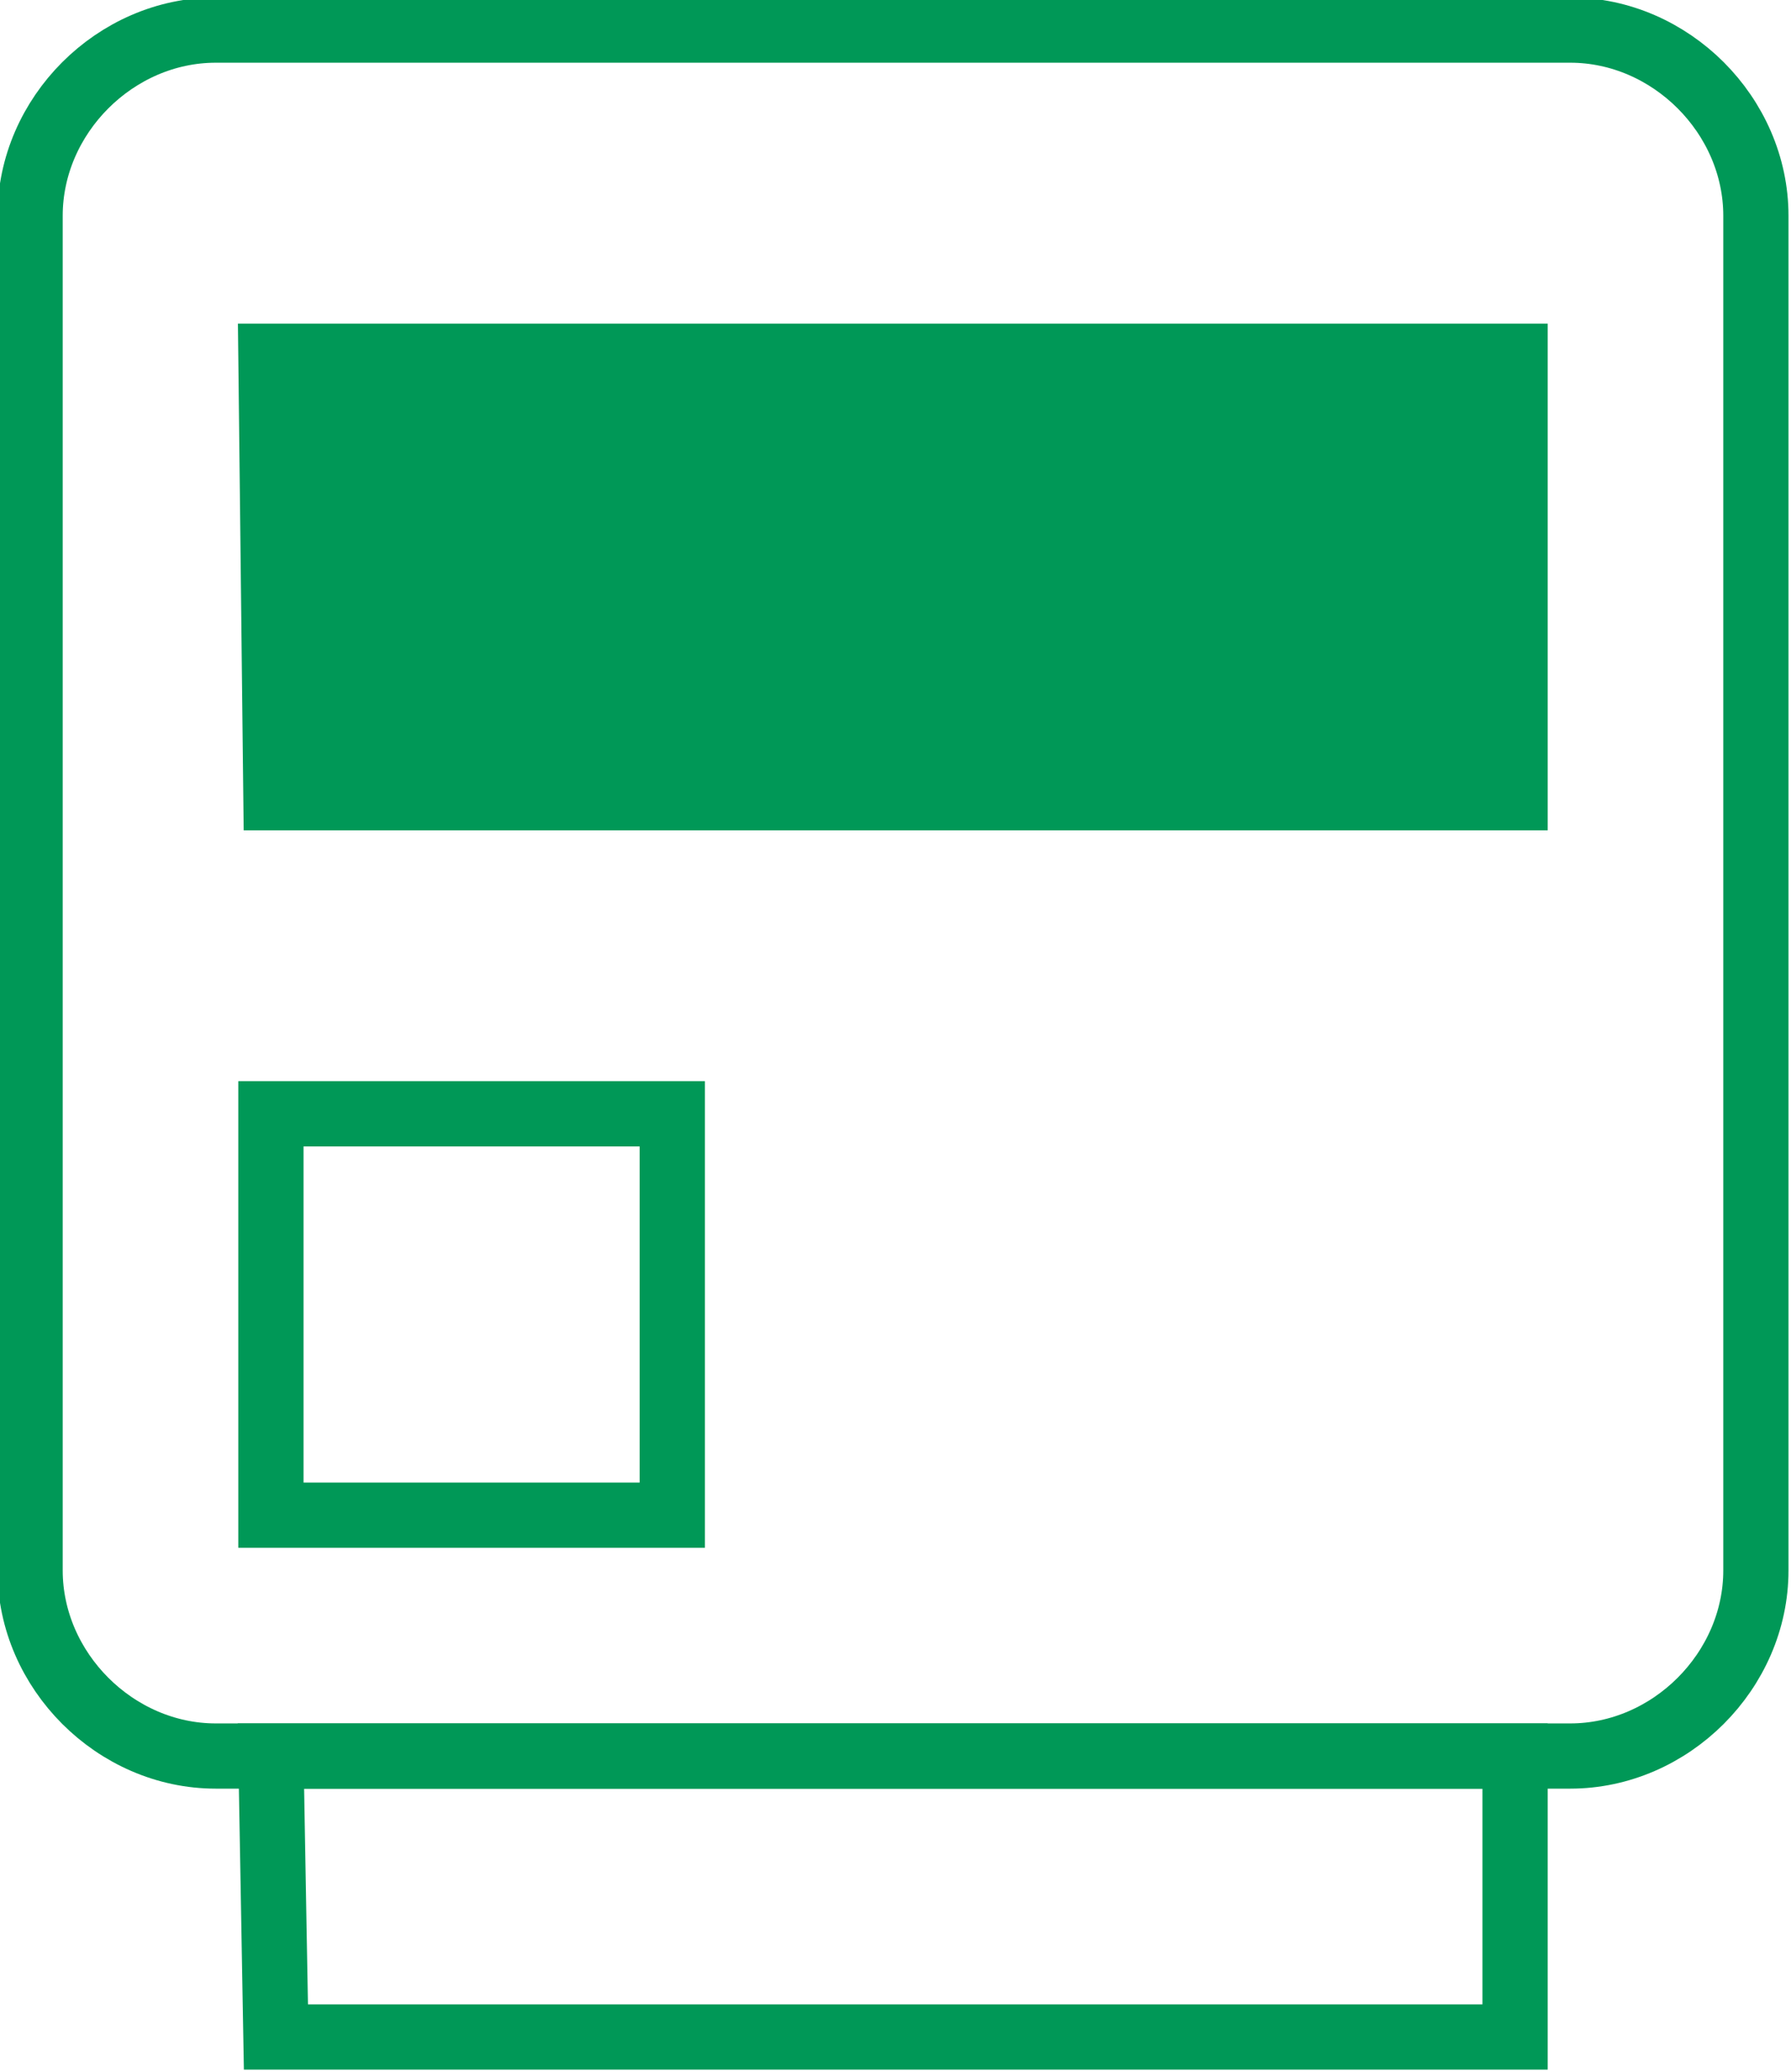
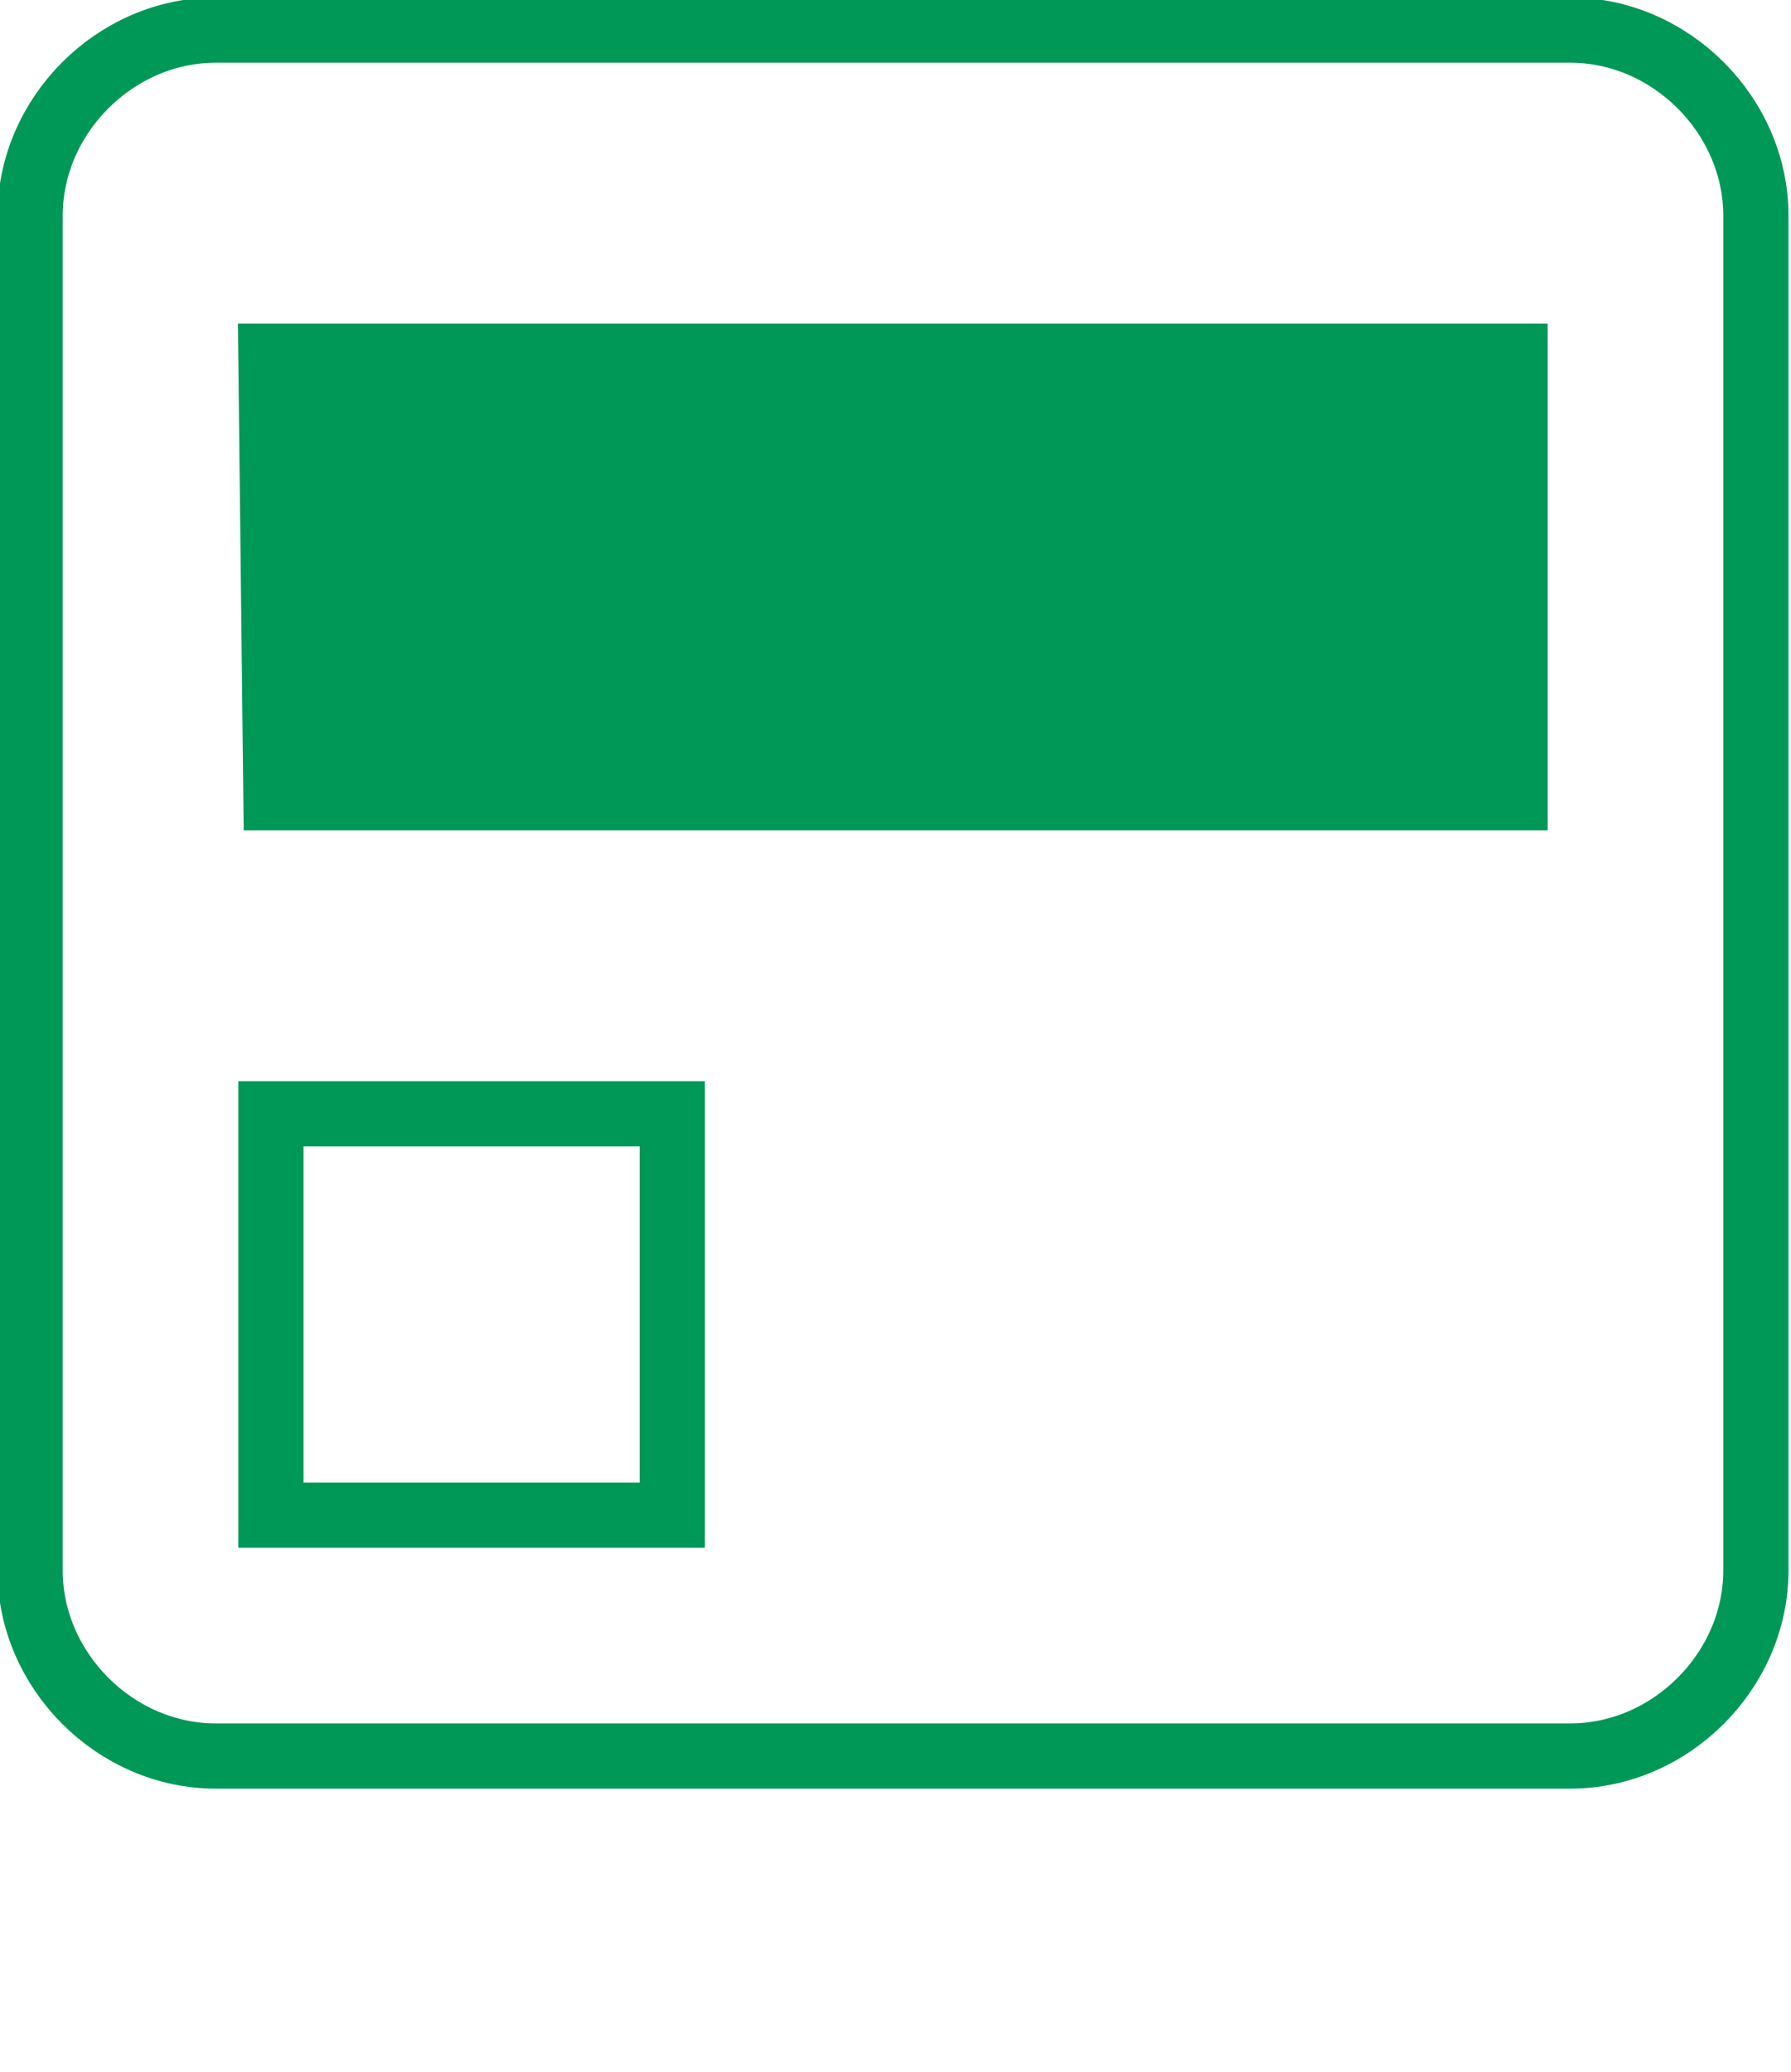
<svg xmlns="http://www.w3.org/2000/svg" version="1.1" id="レイヤー_1" x="0px" y="0px" viewBox="0 0 35.7 41.3" style="enable-background:new 0 0 35.7 41.3;" xml:space="preserve">
  <style type="text/css">
	.st0{fill:none;stroke:#009857;stroke-width:1.3;stroke-miterlimit:10;}
	.st1{fill:#009857;stroke:#009857;stroke-width:1.3;stroke-miterlimit:10;}
</style>
  <g>
    <path class="st0" d="M4.3,0.6h27c2,0,3.7,1.7,3.7,3.7v27c0,2-1.7,3.7-3.7,3.7h-27c-2,0-3.7-1.7-3.7-3.7v-27   C0.6,2.3,2.3,0.6,4.3,0.6z" />
    <path class="st1" d="M5.4,7.1h24.8v8.8H5.5L5.4,7.1z" />
    <g>
      <path class="st0" d="M5.4,22.2h8v8h-8V22.2z" />
-       <path class="st0" d="M5.4,35h24.8v5.6H5.5L5.4,35z" />
    </g>
  </g>
</svg>